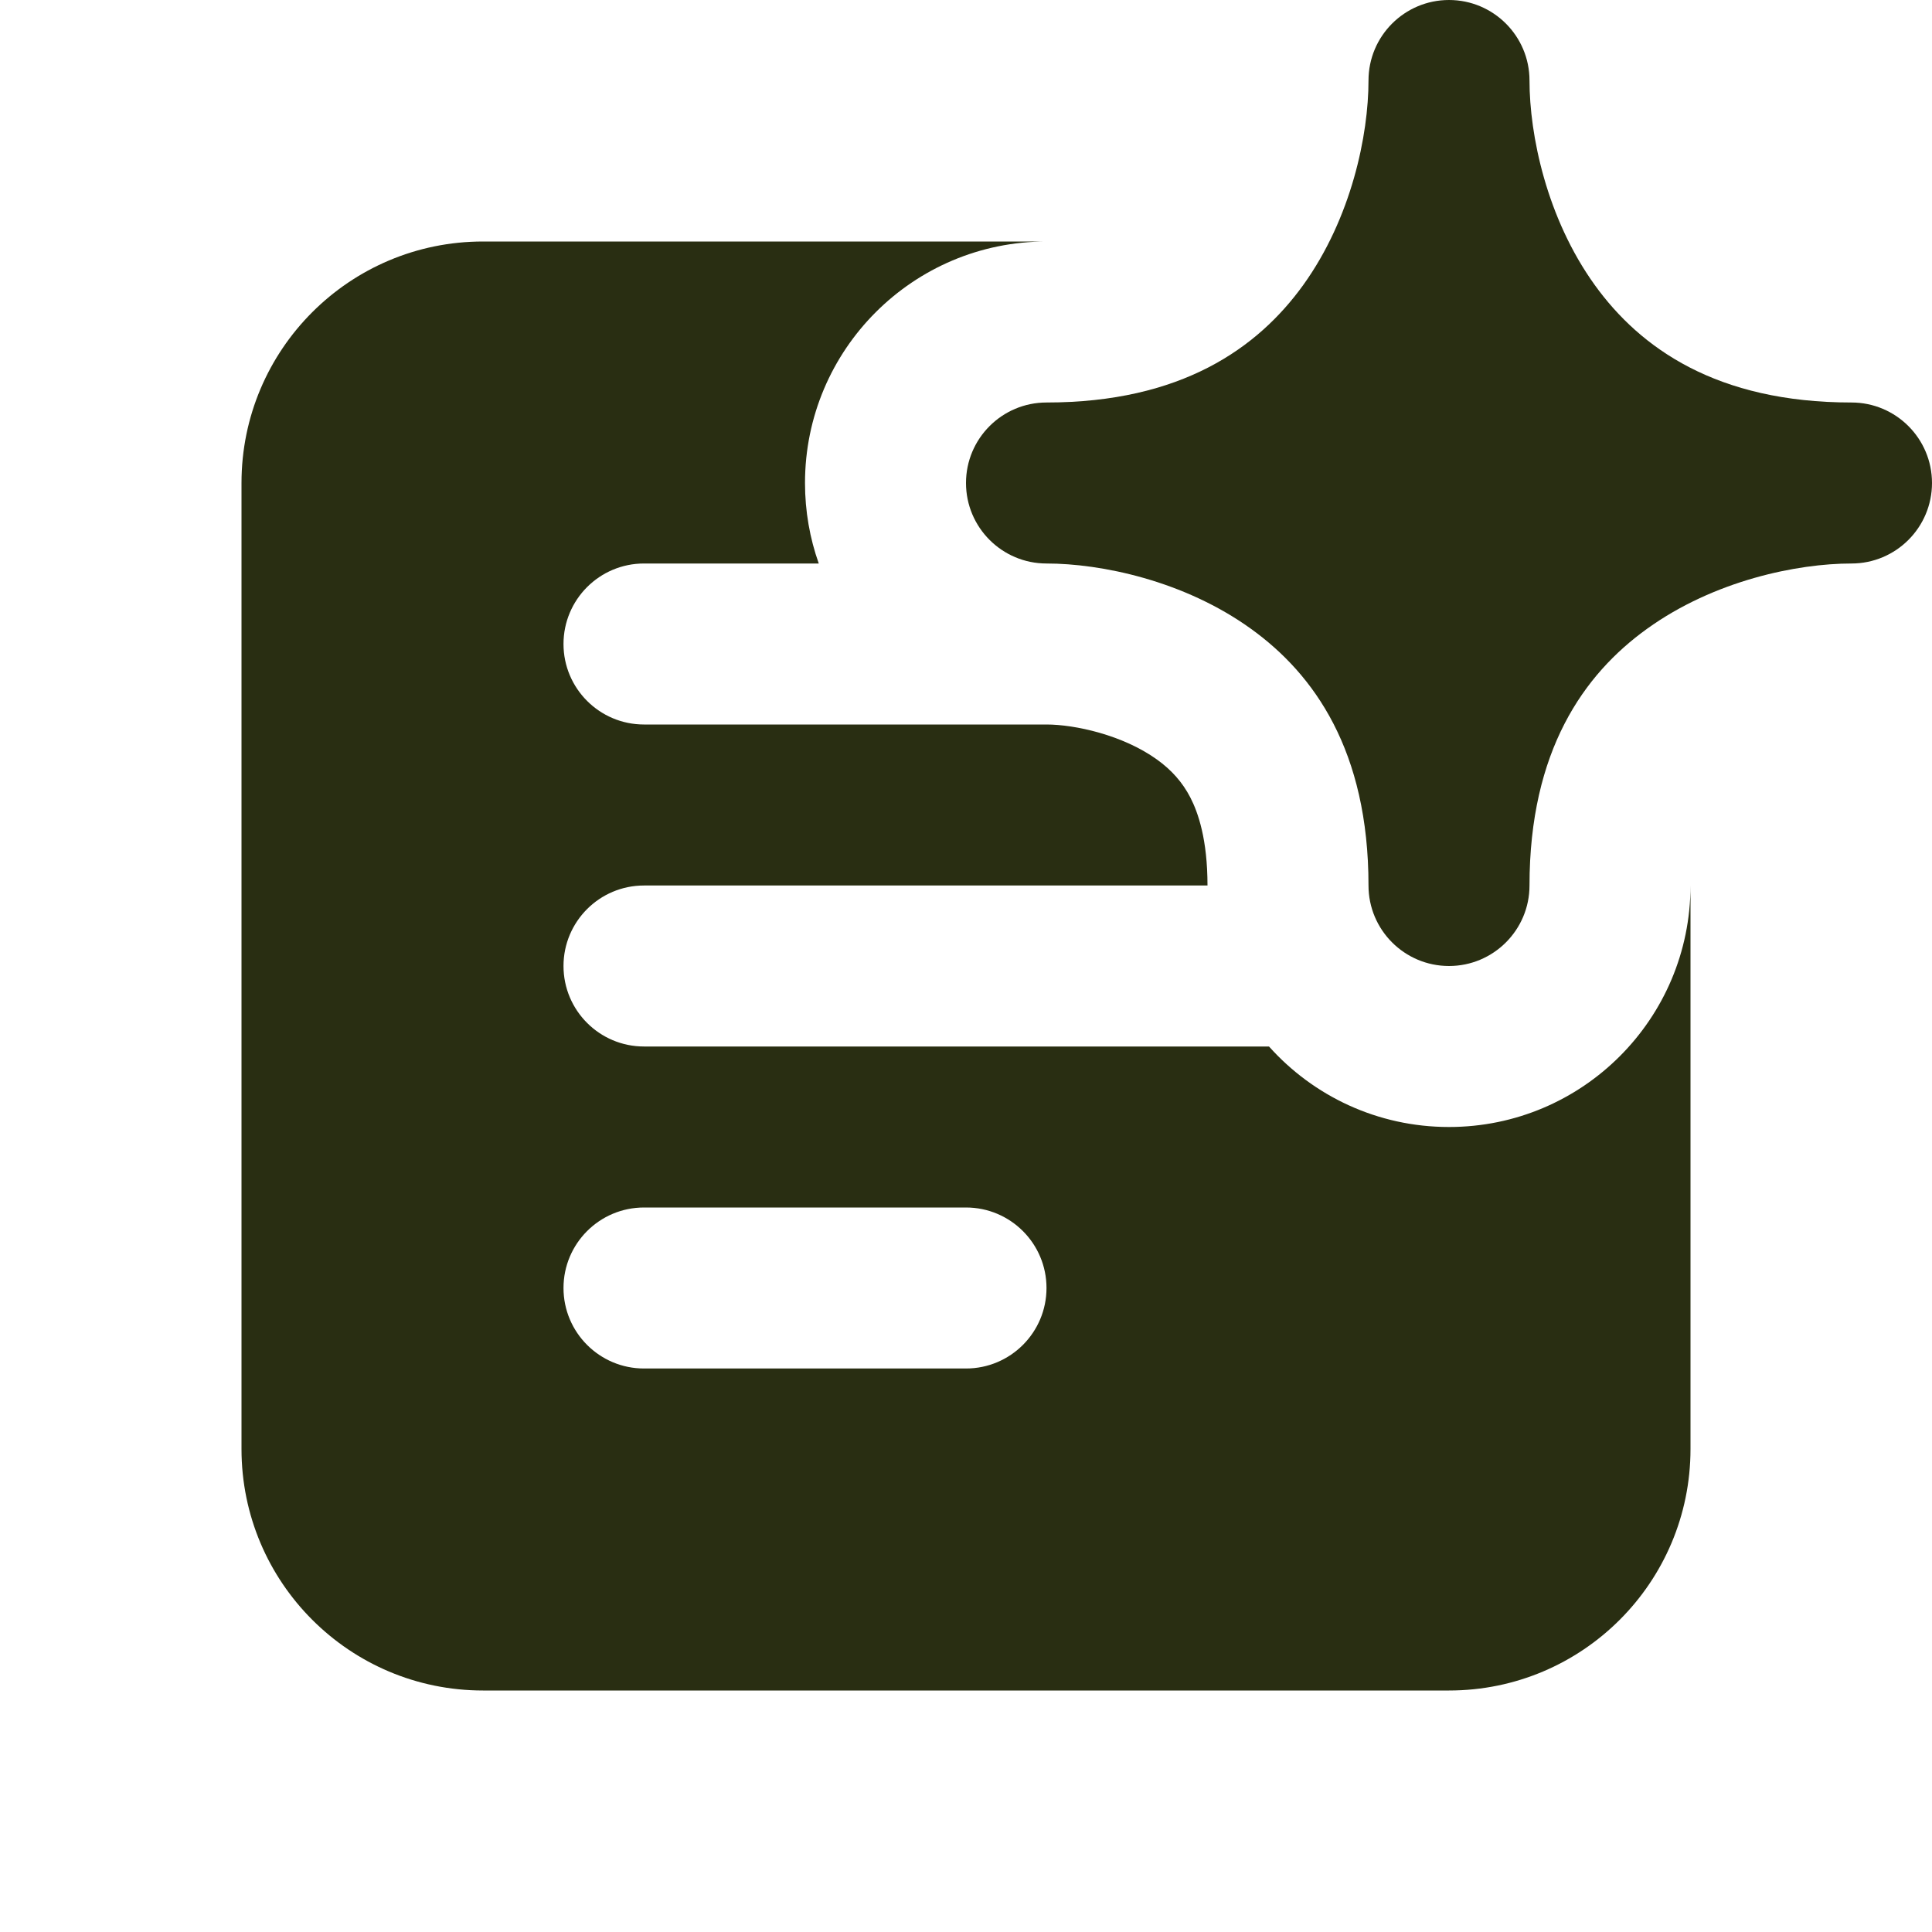
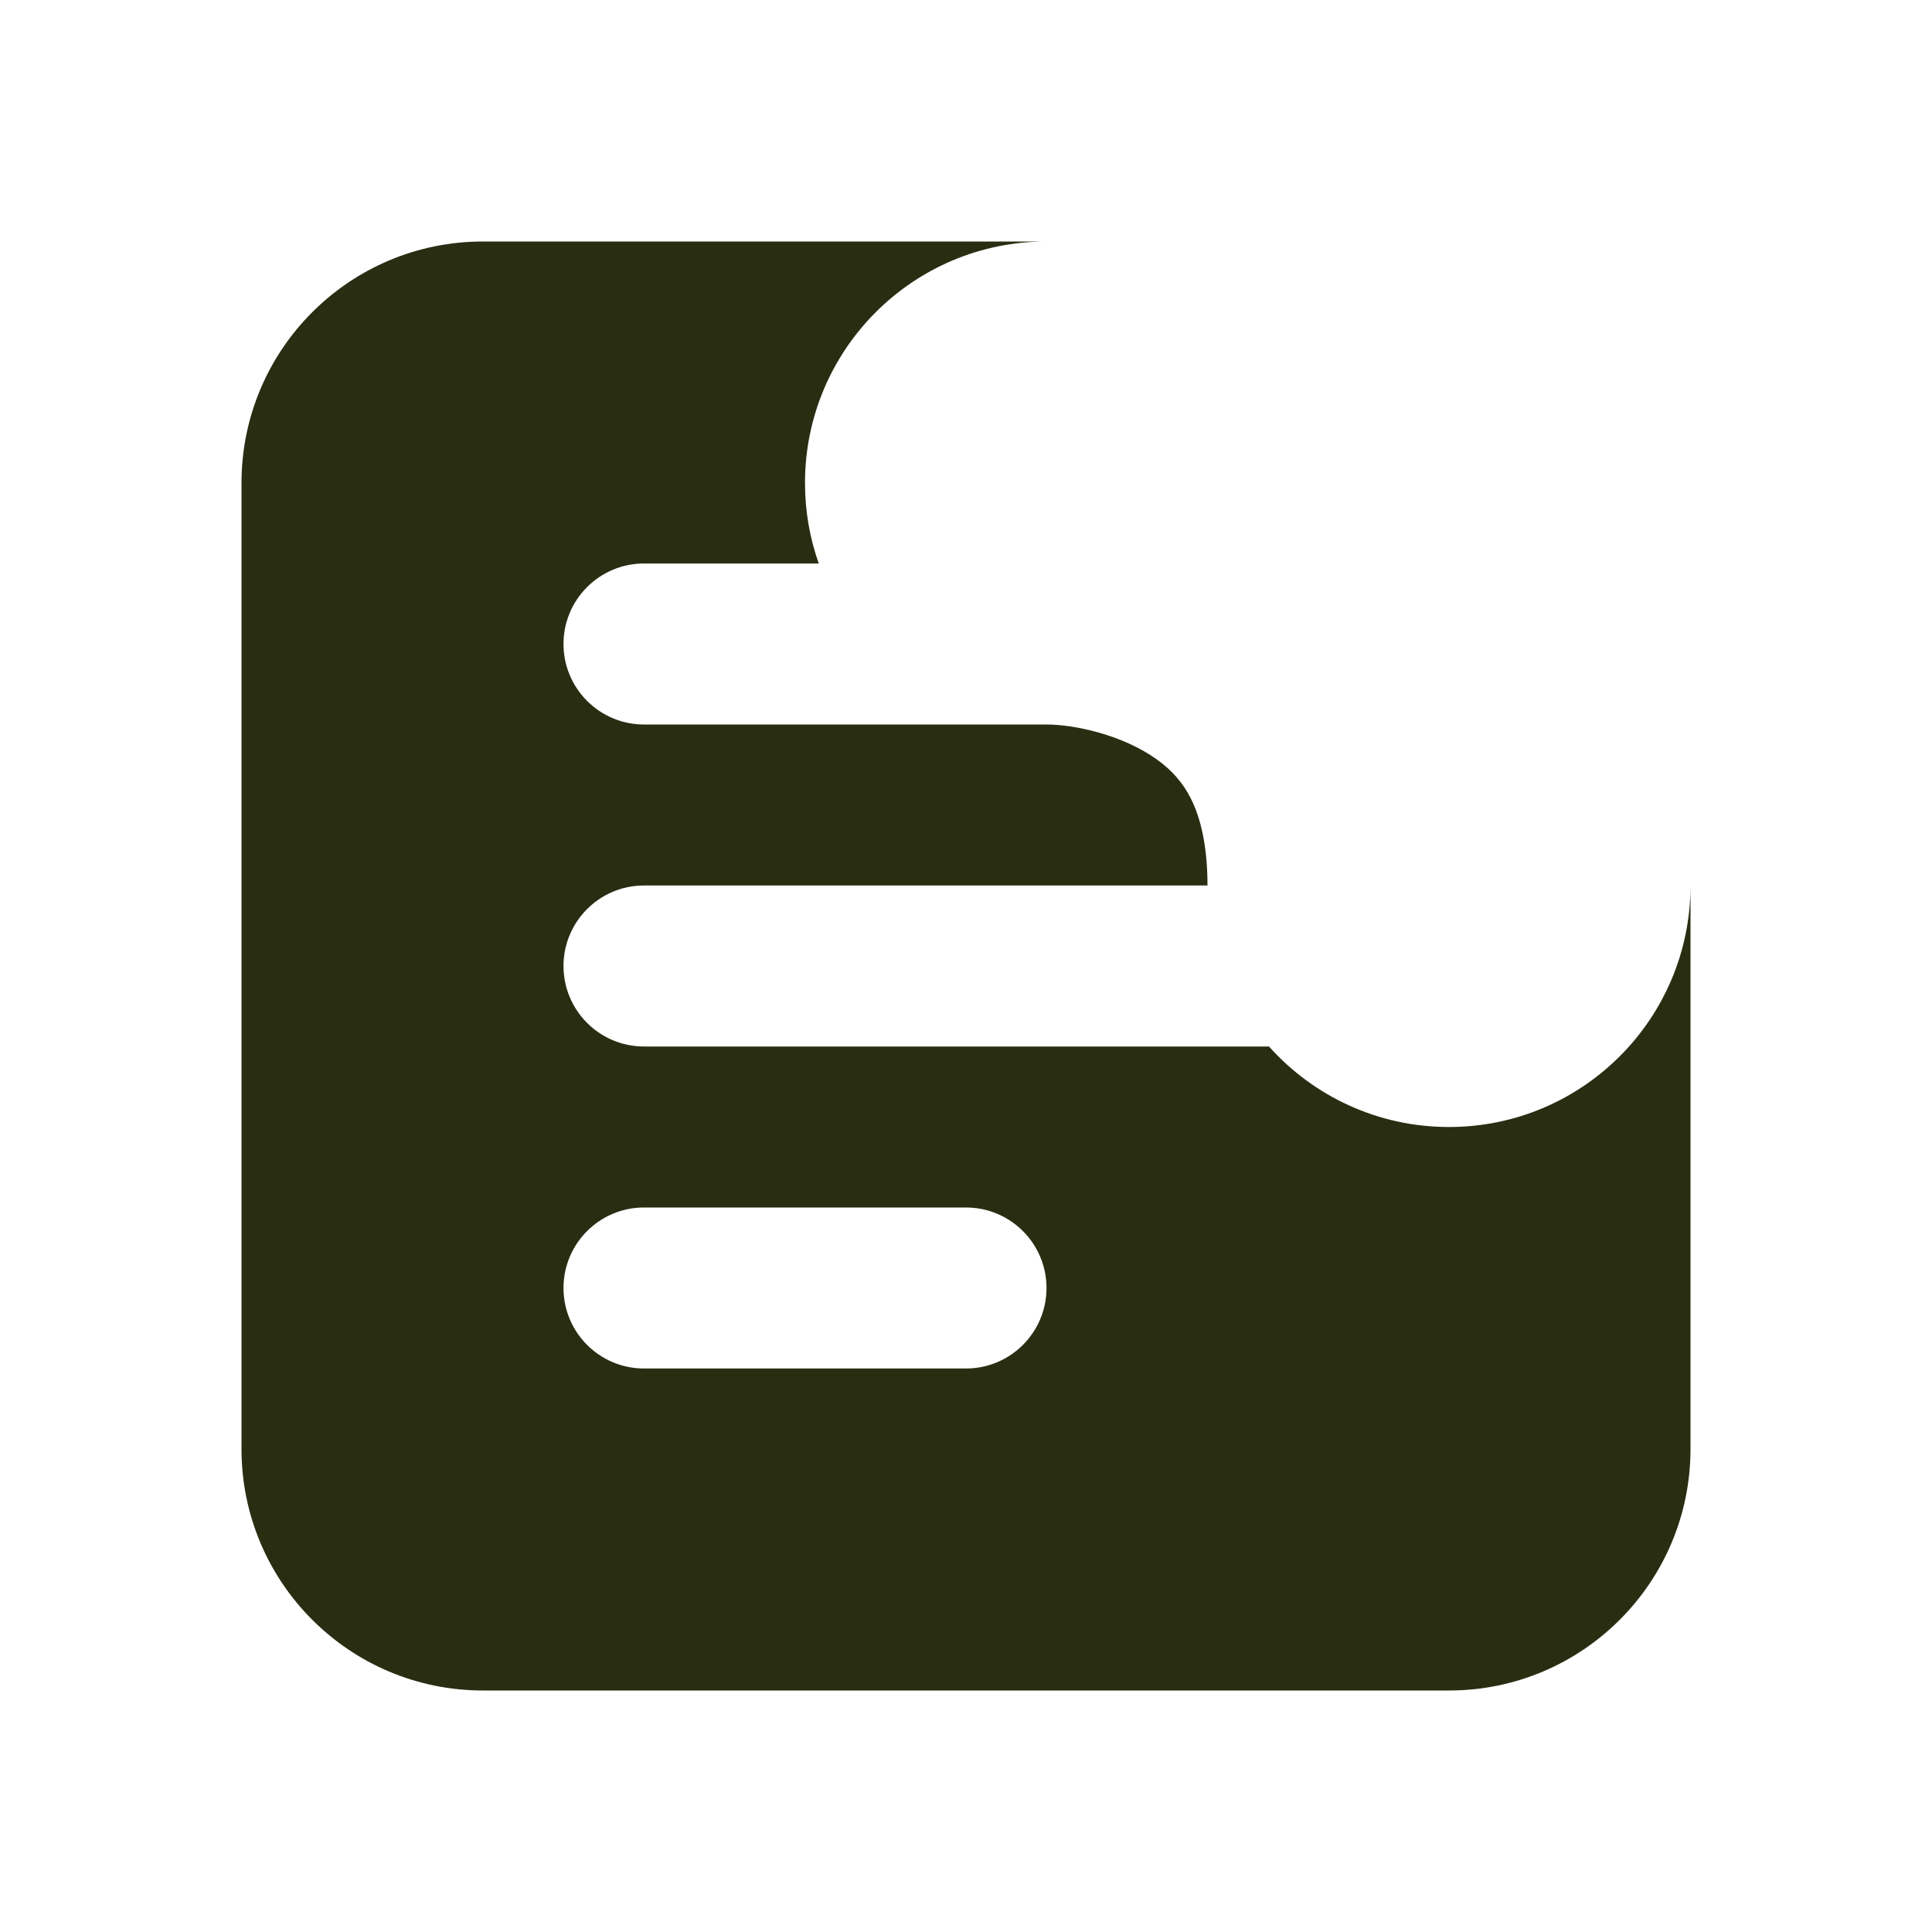
<svg xmlns="http://www.w3.org/2000/svg" width="100%" height="100%" viewBox="0 0 24 24" fill="none">
-   <path d="M19 1C19 0.448 18.552 0 18 0C17.448 0 17 0.448 17 1C17 1.673 16.79 2.706 16.189 3.541C15.624 4.325 14.674 5 13 5C12.448 5 12 5.448 12 6C12 6.552 12.448 7 13 7C13.673 7 14.706 7.21 15.541 7.812C16.325 8.376 17 9.326 17 11C17 11.552 17.448 12 18 12C18.552 12 19 11.552 19 11C19 9.326 19.675 8.376 20.459 7.812C21.294 7.21 22.327 7 23 7C23.552 7 24 6.552 24 6C24 5.448 23.552 5 23 5C21.326 5 20.376 4.325 19.811 3.541C19.21 2.706 19 1.673 19 1Z" fill="#292e12" />
  <path fill-rule="evenodd" clip-rule="evenodd" d="M13 3H6C4.343 3 3 4.343 3 6V18C3 19.657 4.343 21 6 21H18C19.657 21 21 19.657 21 18V11C21 12.657 19.657 14 18 14C17.111 14 16.313 13.614 15.764 13H8C7.448 13 7 12.552 7 12C7 11.448 7.448 11 8 11H15C15 10.428 14.884 10.095 14.787 9.907C14.688 9.716 14.553 9.565 14.372 9.435C13.95 9.131 13.353 9 13 9H8C7.448 9 7 8.552 7 8C7 7.448 7.448 7 8 7H10.171C10.06 6.687 10 6.351 10 6C10 4.343 11.343 3 13 3ZM8 15C7.448 15 7 15.448 7 16C7 16.552 7.448 17 8 17H12C12.552 17 13 16.552 13 16C13 15.448 12.552 15 12 15H8Z" fill="#292e12" />
</svg>